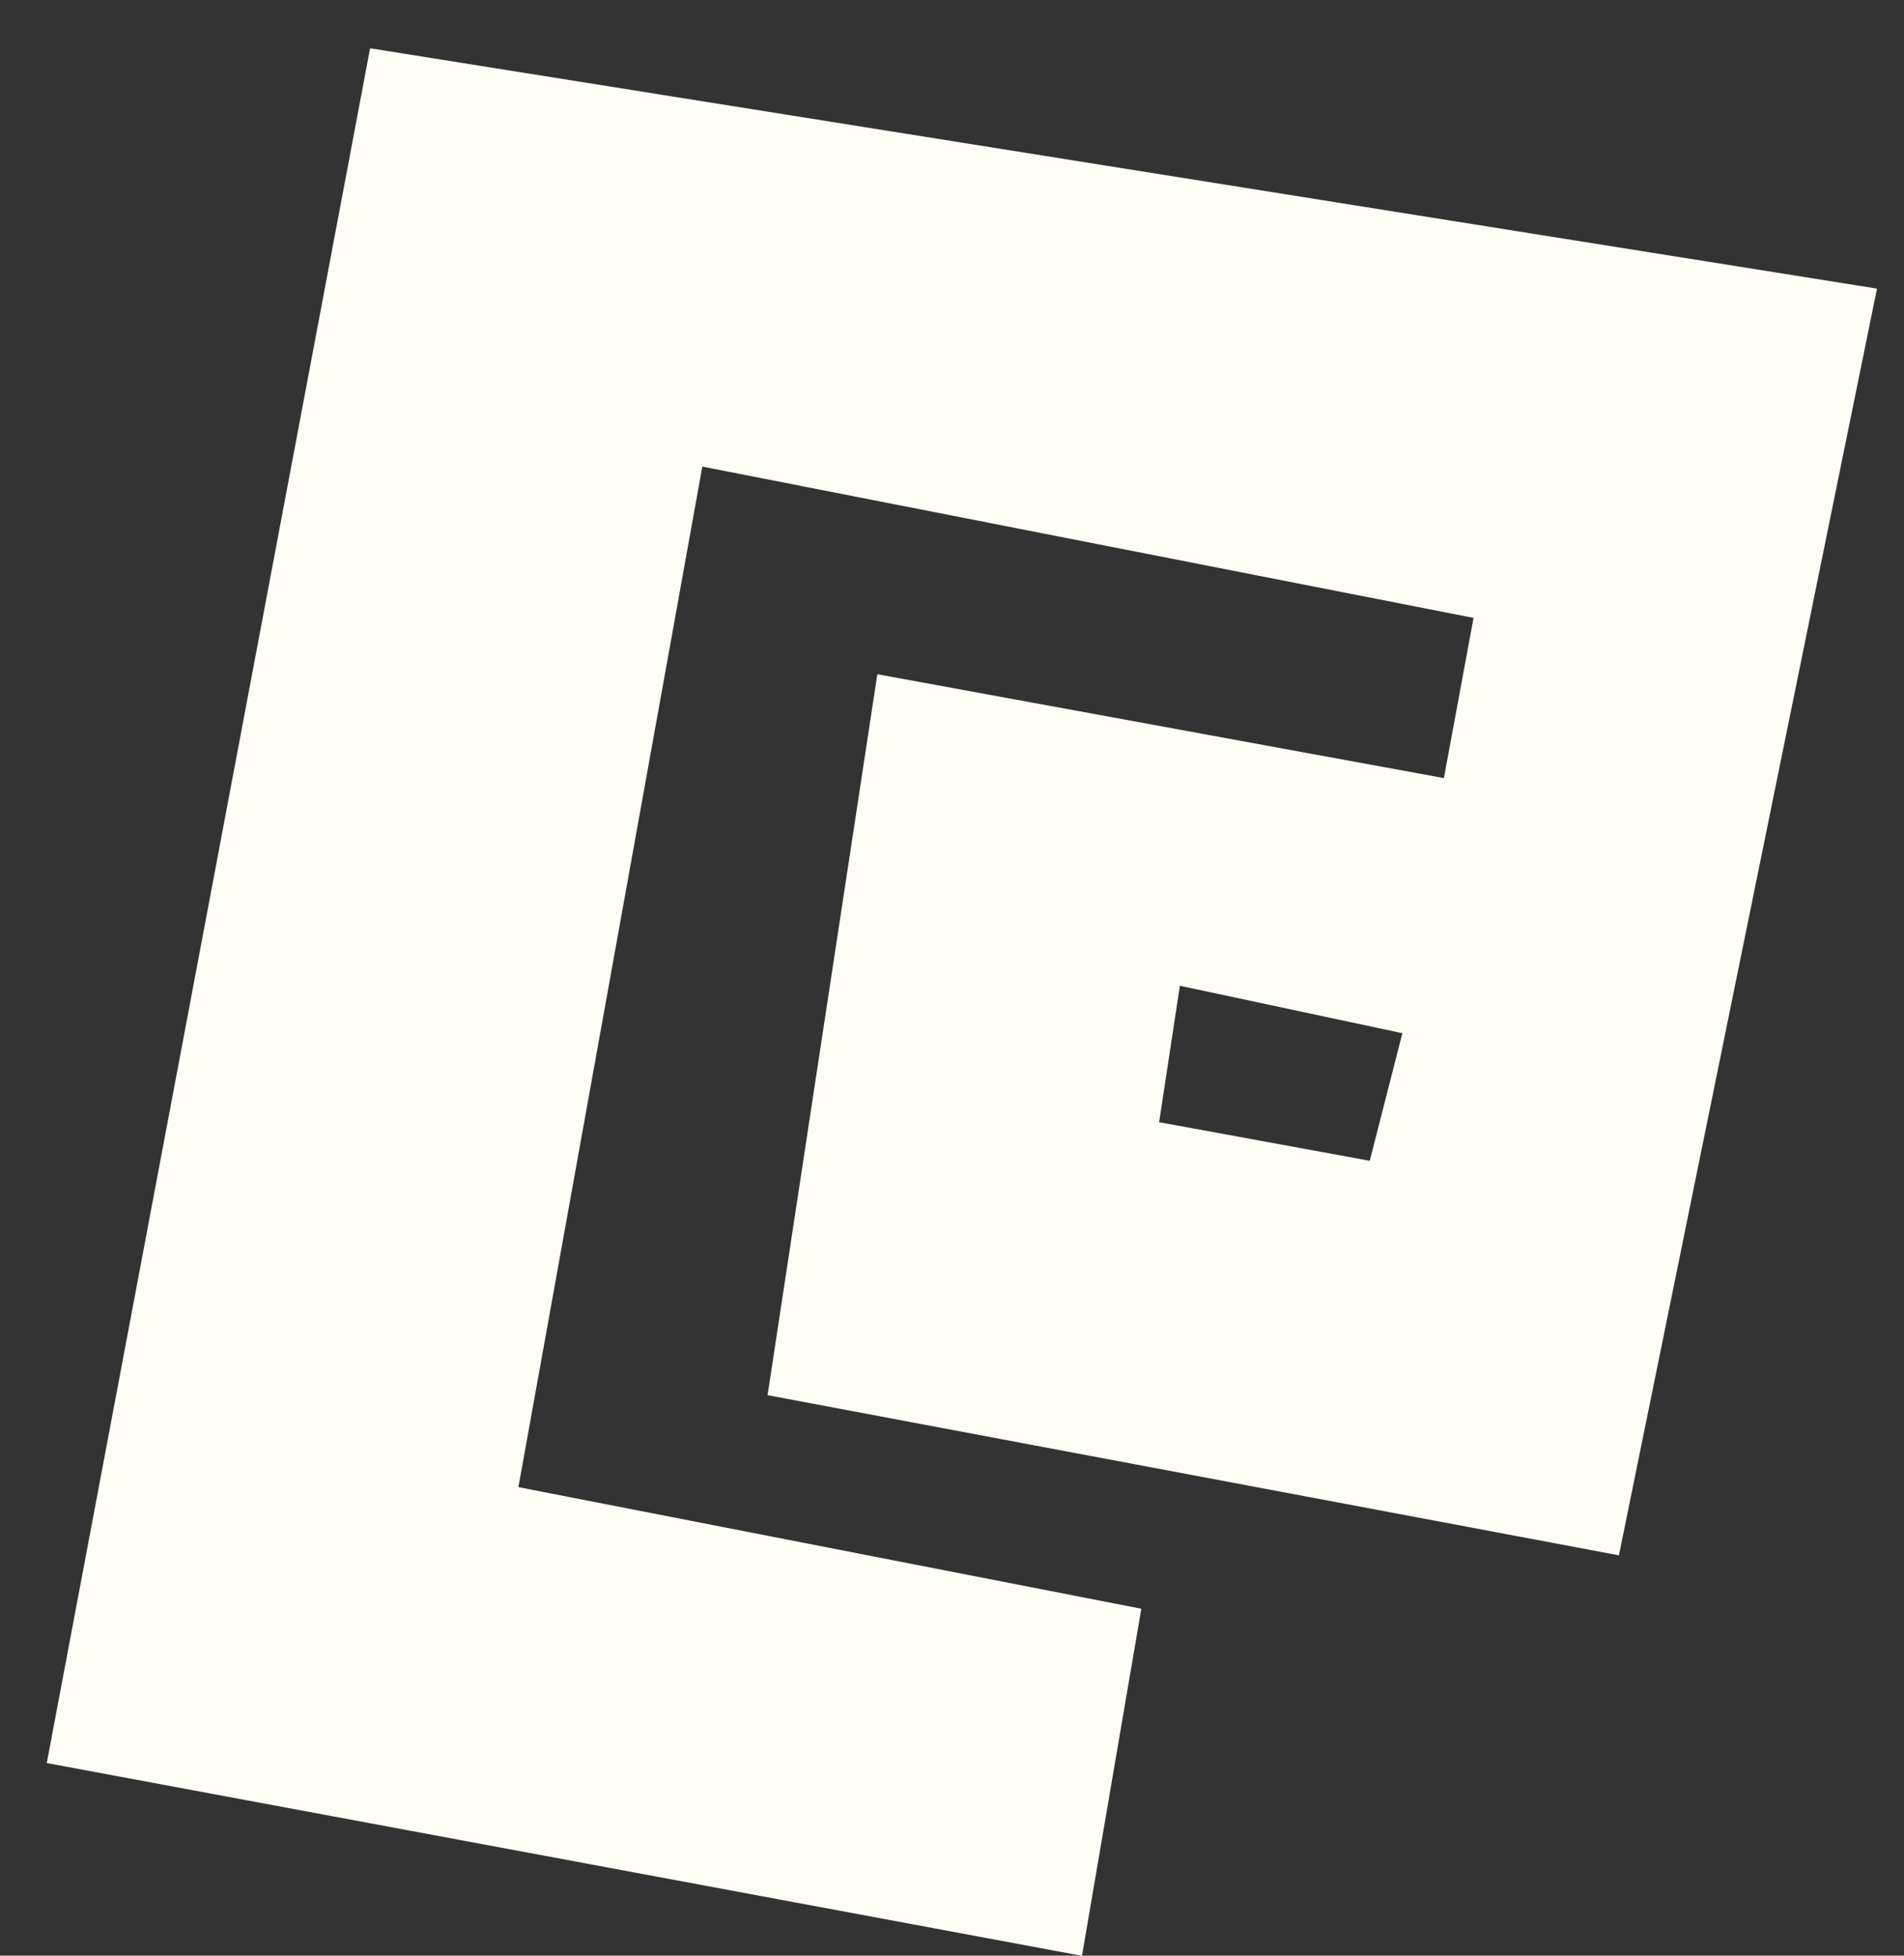
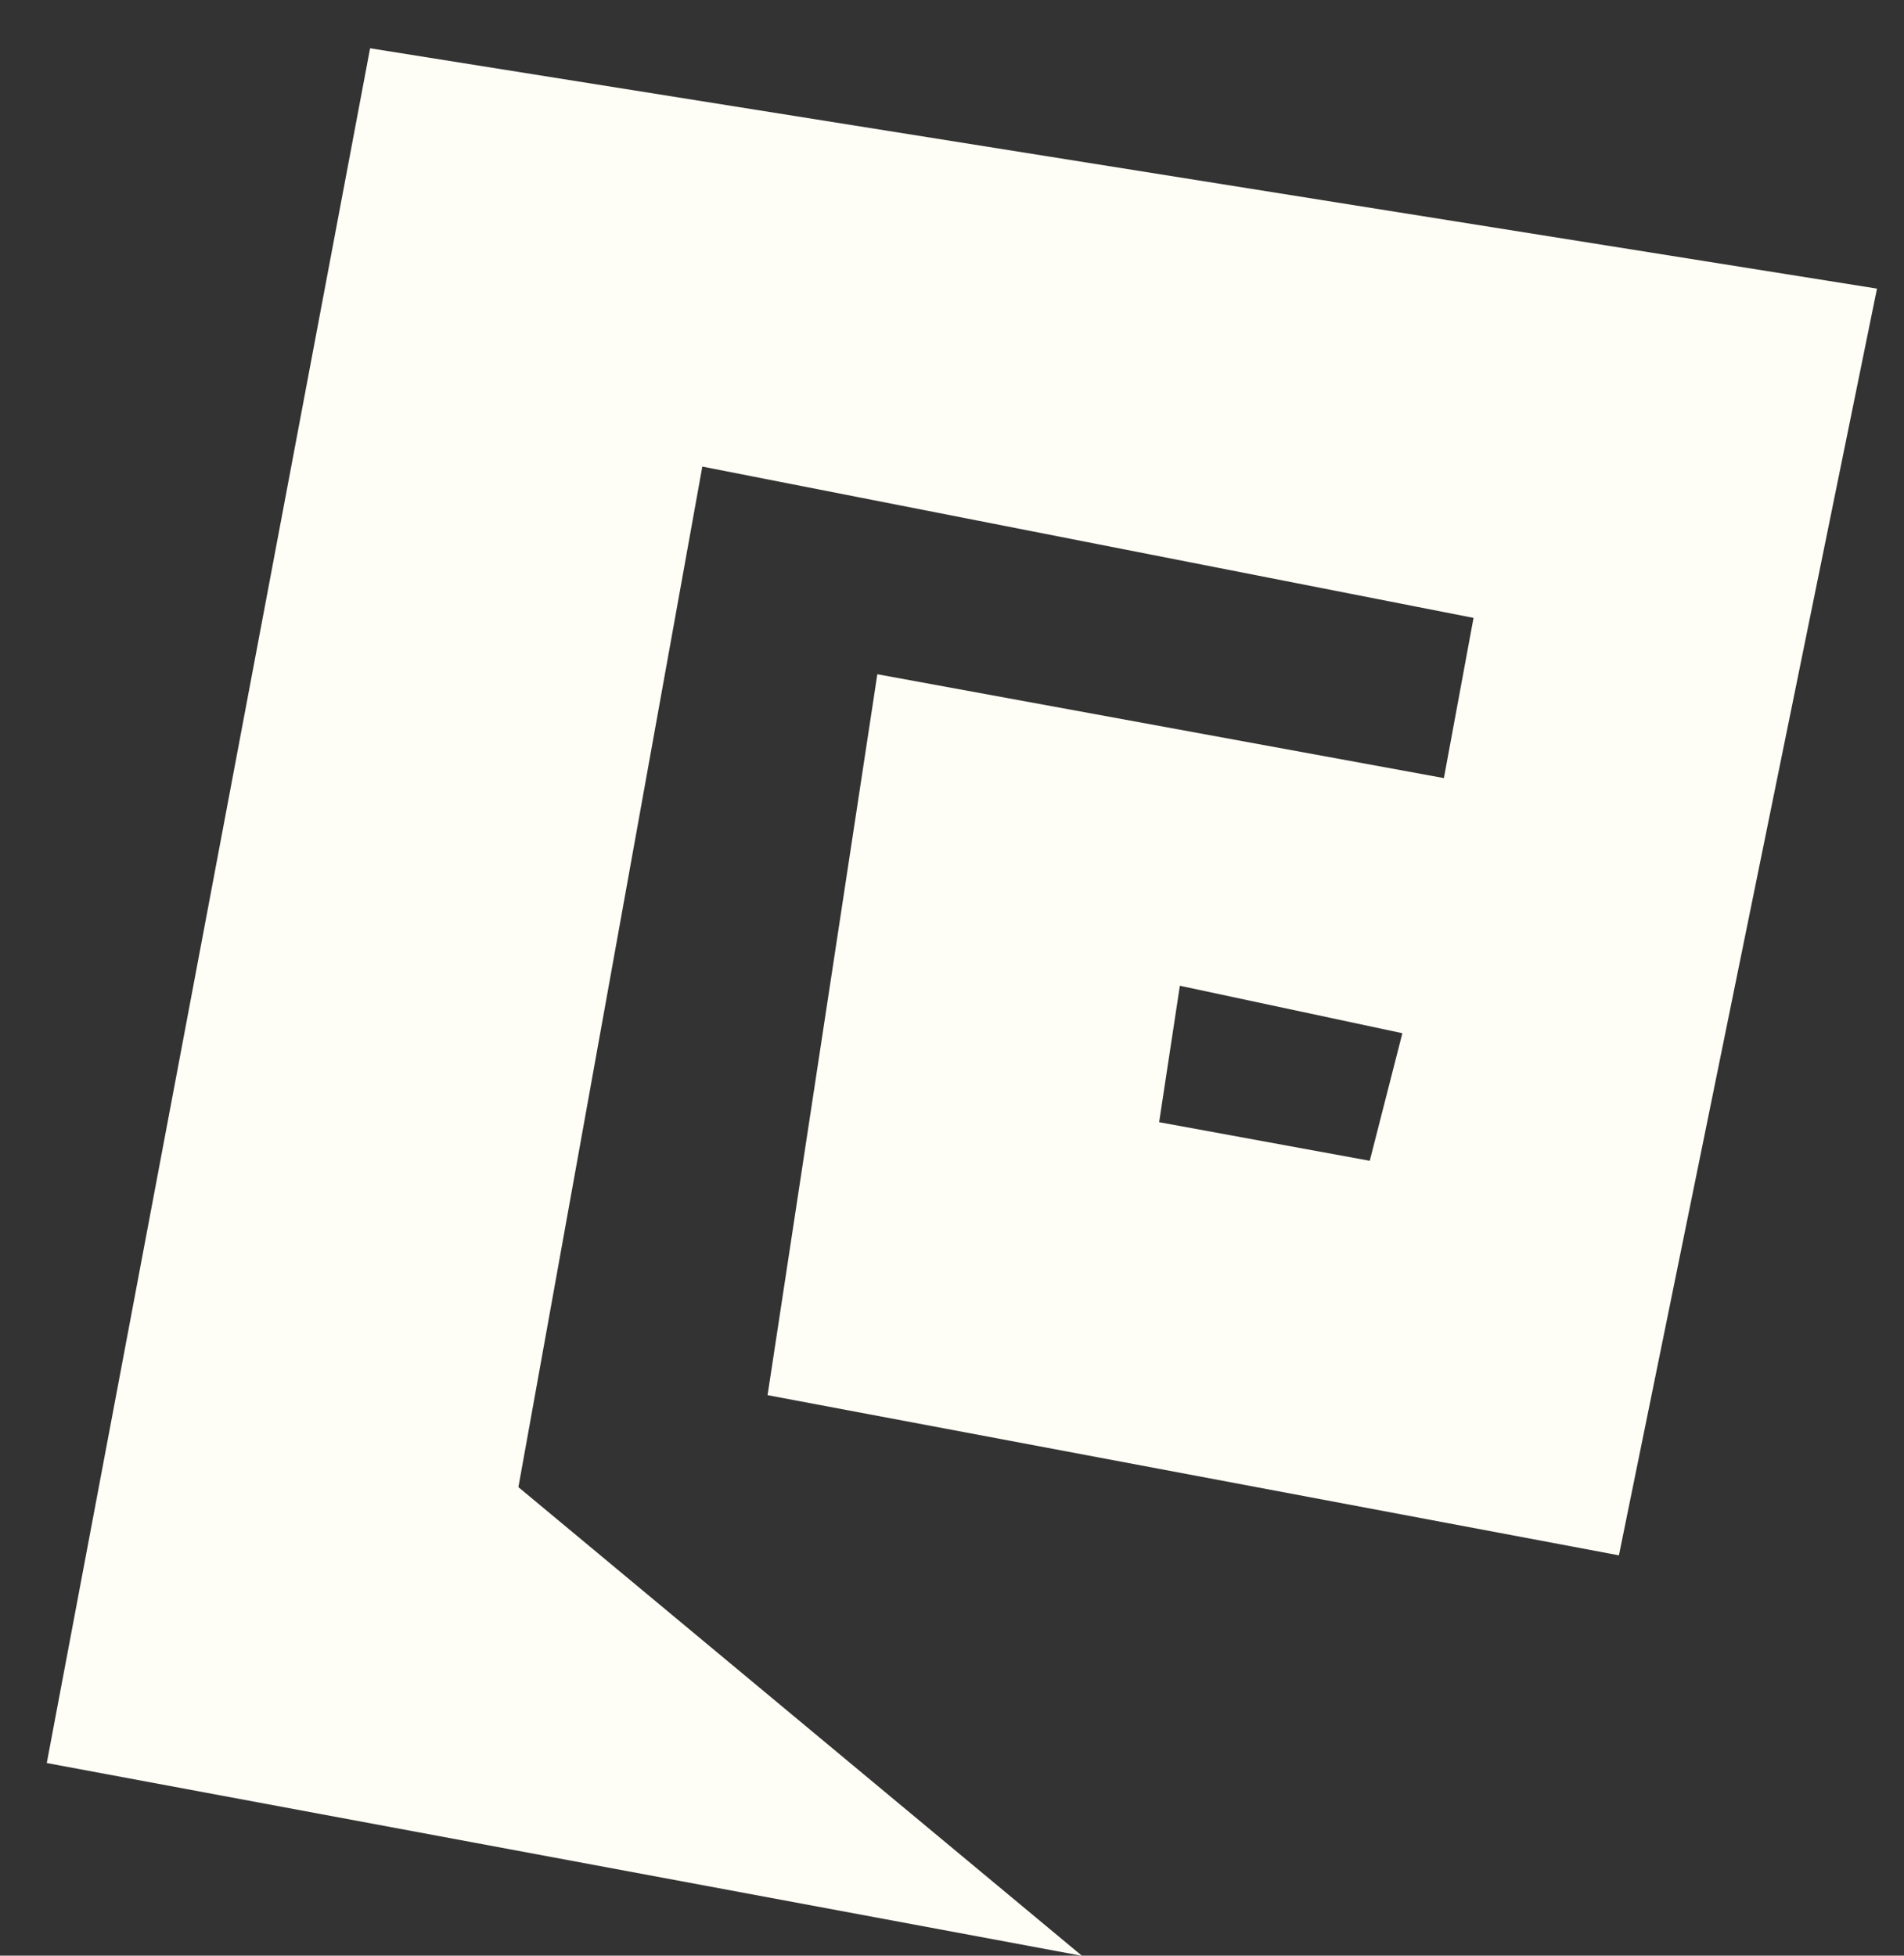
<svg xmlns="http://www.w3.org/2000/svg" width="37" height="38" viewBox="0 0 37 38" fill="none">
  <rect x="0" y="0" width="37" height="38" fill="#333333" stroke="none" />
-   <path d="M0.909 34.257L7.192 0.938L36.475 5.608L31.46 30.221L14.916 27.109L17.049 13.101L28.059 15.119L28.635 12.006L13.648 9.066L10.074 28.896L22.179 31.259L21.026 38.003L0.909 34.257ZM22.928 19.154L22.525 21.805L26.618 22.555L27.252 20.076L22.928 19.154Z" fill="#FFFEF6" />
+   <path d="M0.909 34.257L7.192 0.938L36.475 5.608L31.46 30.221L14.916 27.109L17.049 13.101L28.059 15.119L28.635 12.006L13.648 9.066L10.074 28.896L21.026 38.003L0.909 34.257ZM22.928 19.154L22.525 21.805L26.618 22.555L27.252 20.076L22.928 19.154Z" fill="#FFFEF6" />
</svg>